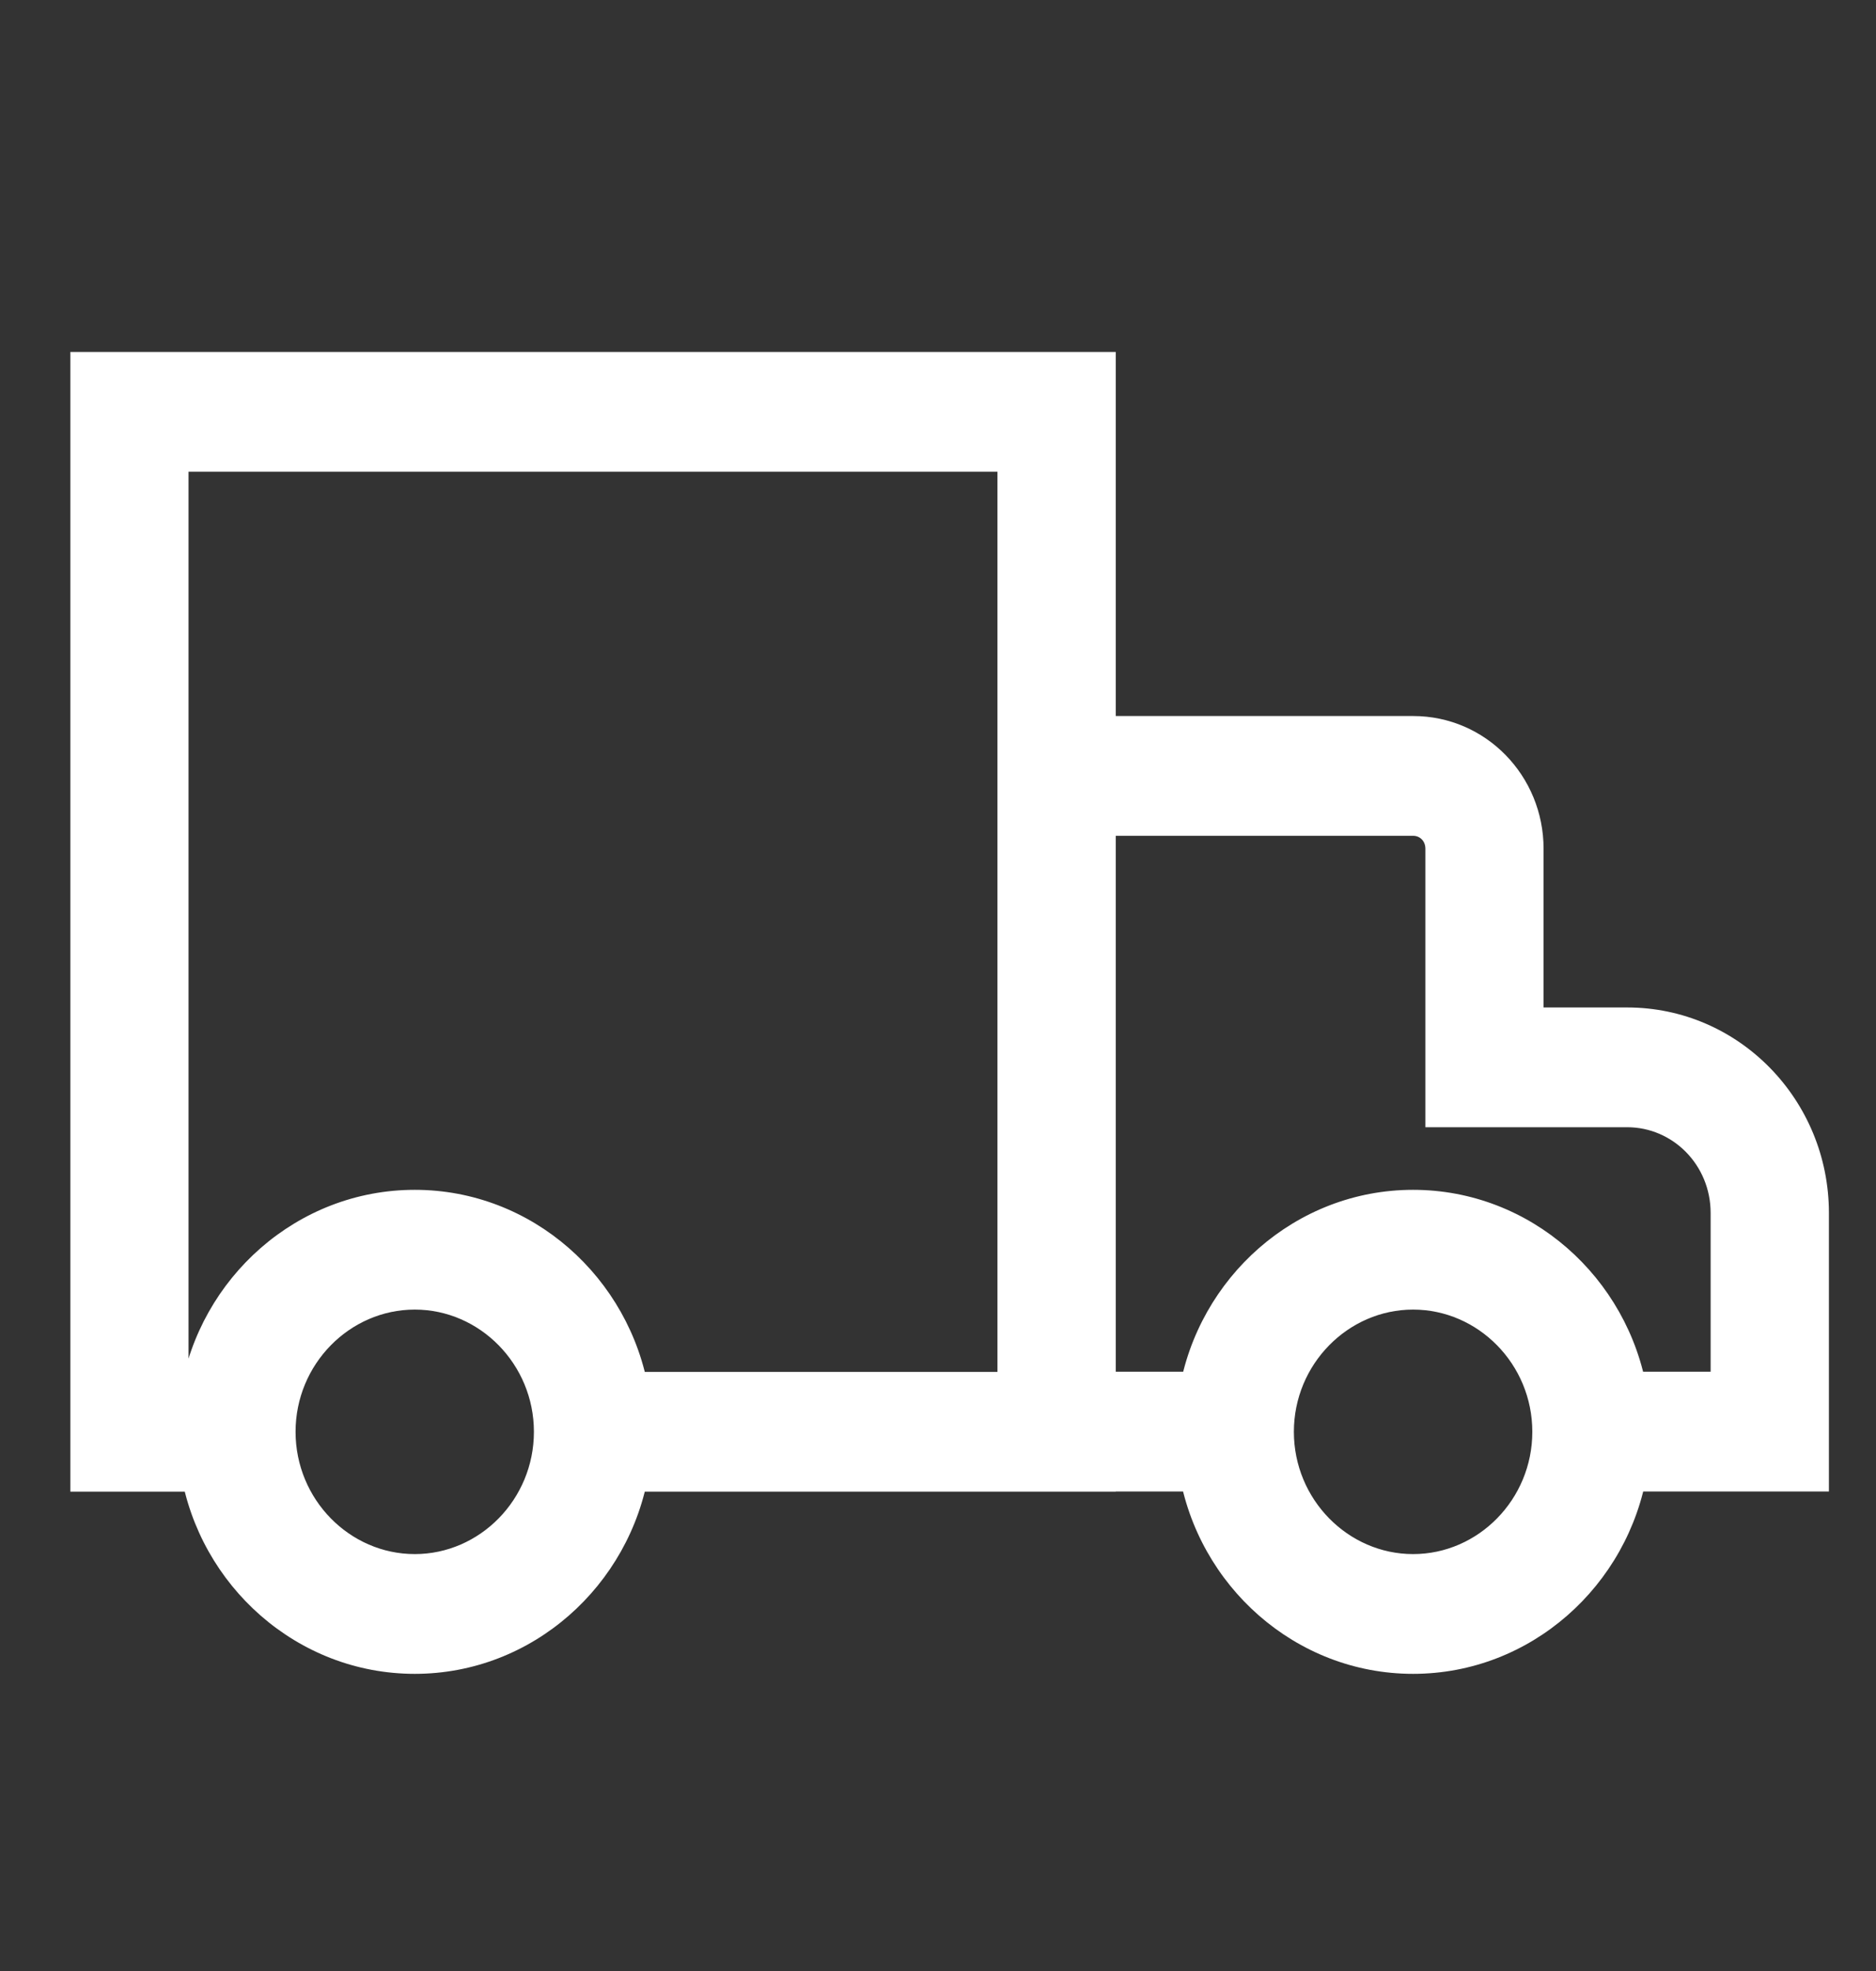
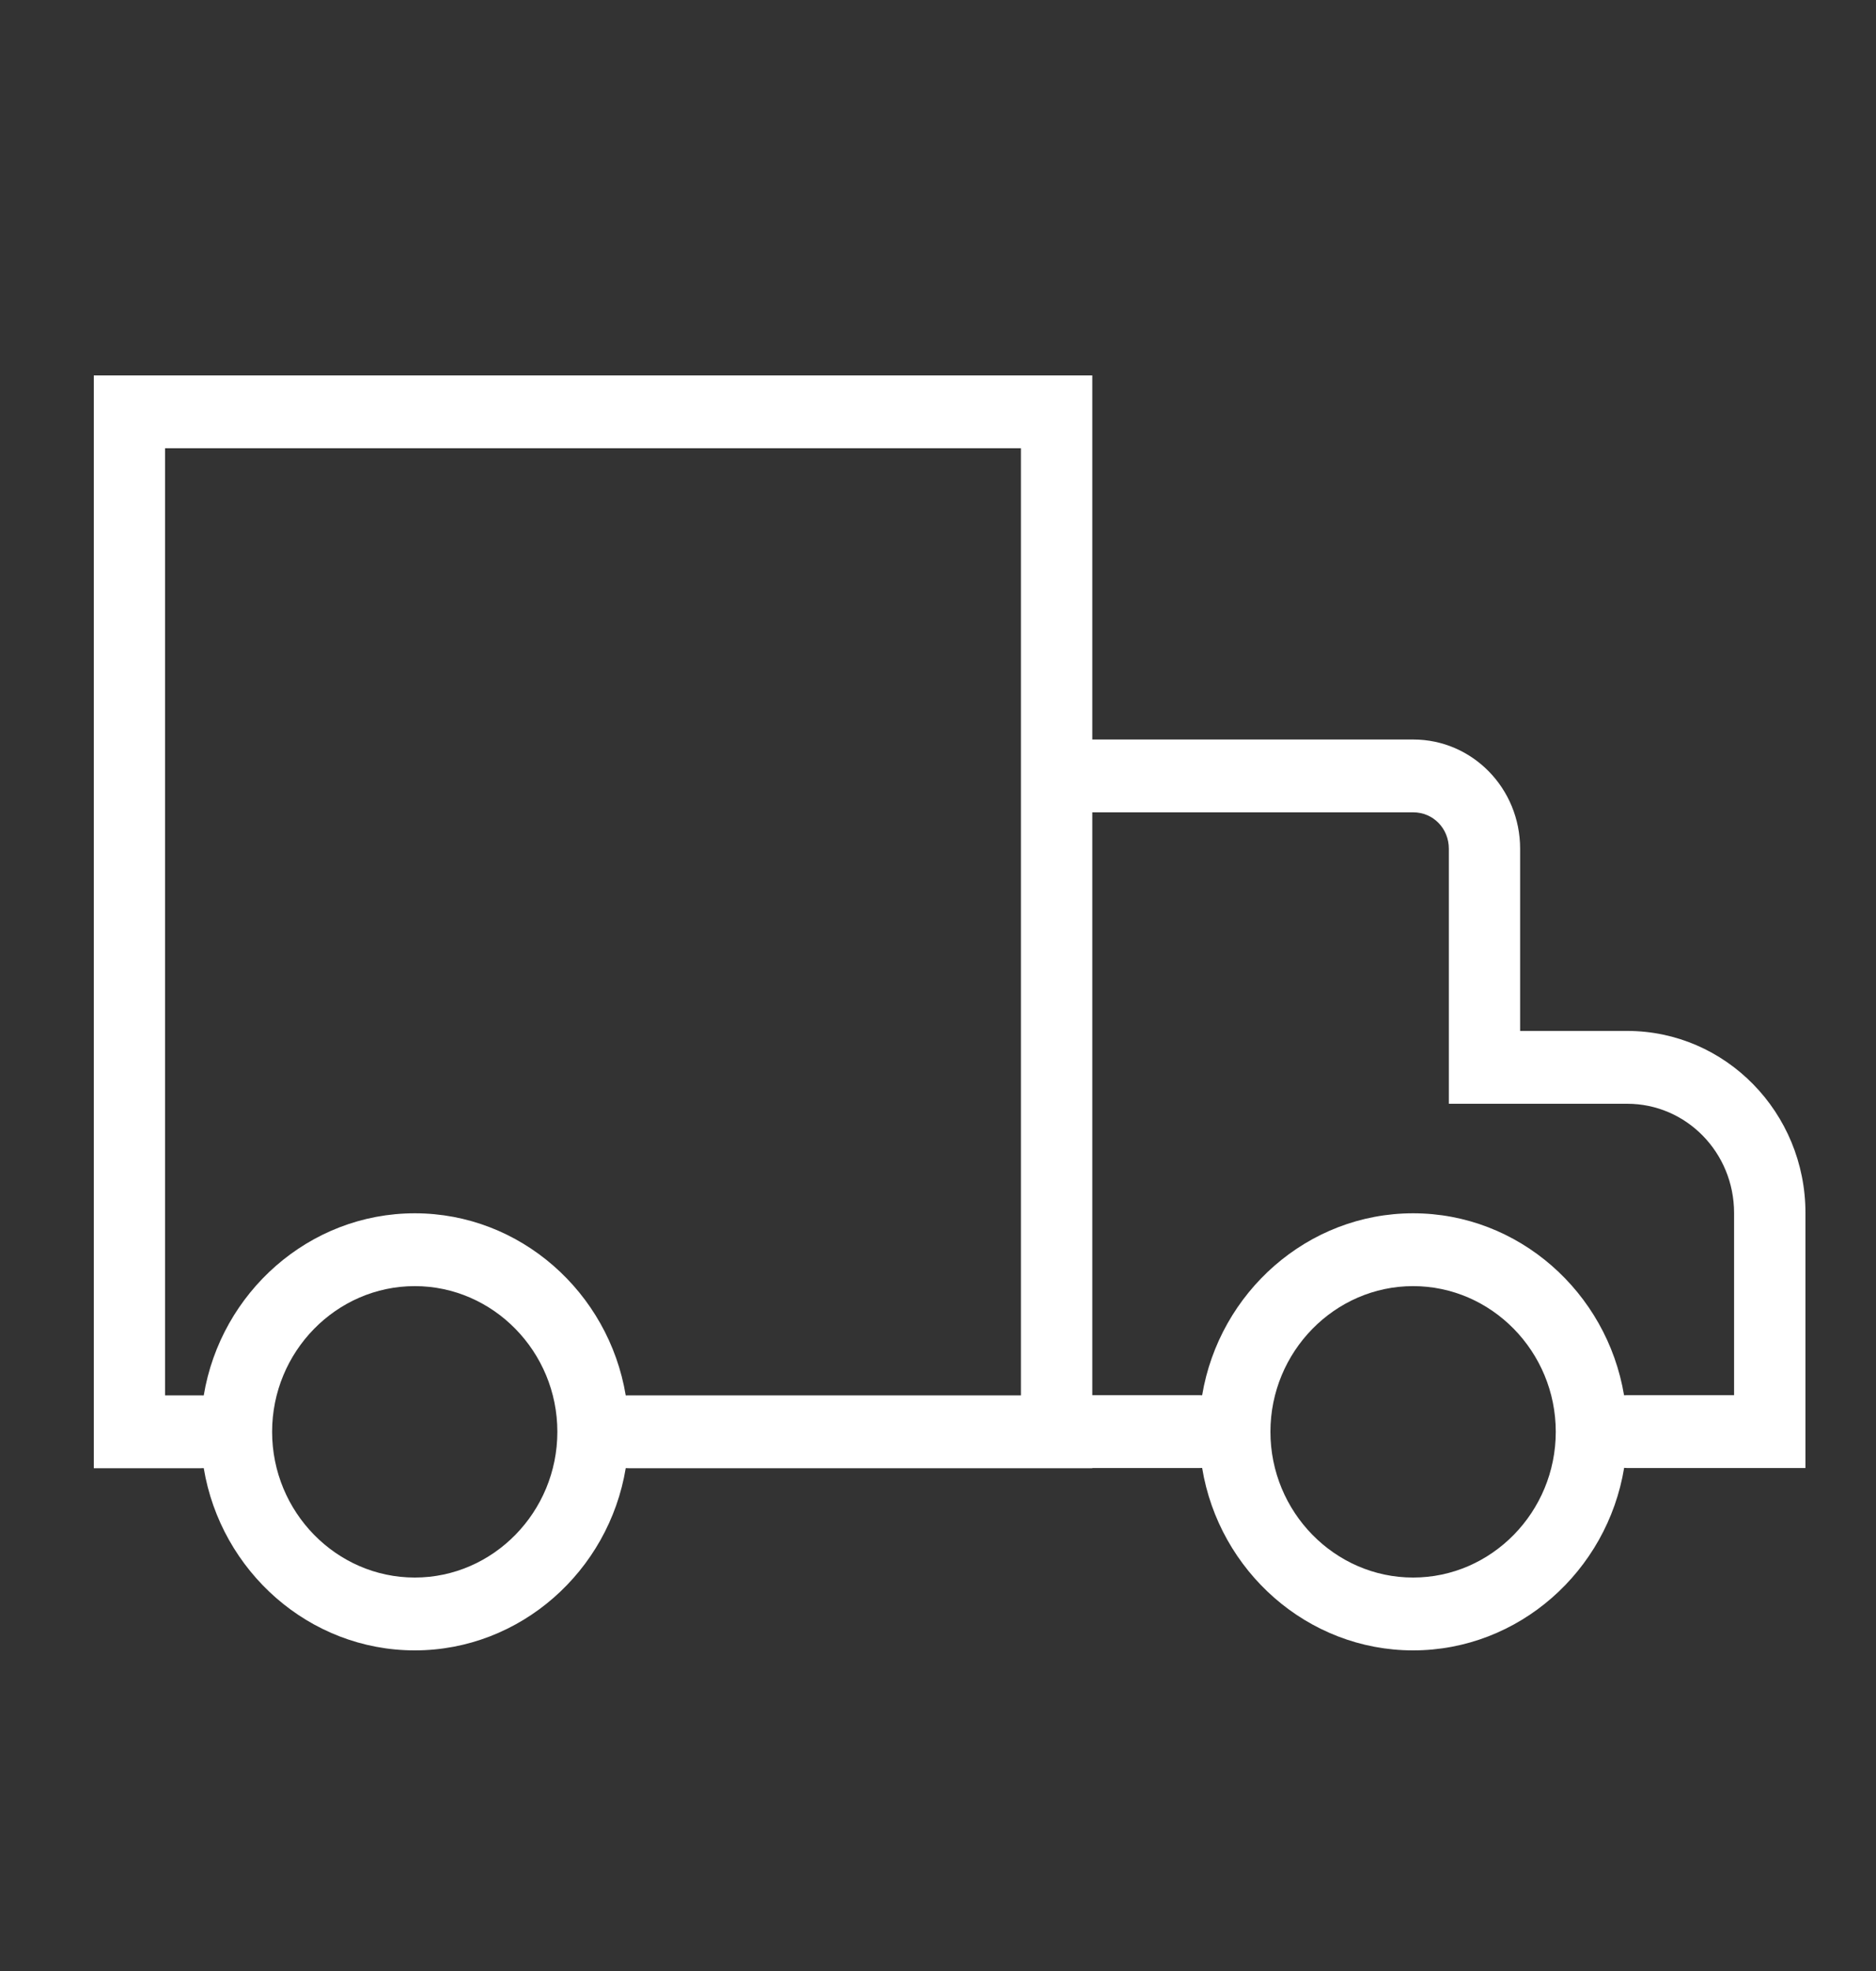
<svg xmlns="http://www.w3.org/2000/svg" width="20" height="21" viewBox="0 0 20 21" fill="none">
  <rect x="0" y="0" width="20" height="21" fill="#333333" stroke="none" />
  <g id="Icon / Track Order">
    <g id="Union">
      <path fill-rule="evenodd" clip-rule="evenodd" d="M2.141 15.643H1V4H11.645V7.879H15.066C15.697 7.879 16.206 8.399 16.206 9.043V10.984H17.347C18.396 10.984 19.248 11.853 19.248 12.924V15.641H17.347C17.336 15.641 17.326 15.64 17.315 15.639C17.134 16.739 16.192 17.584 15.065 17.584C13.939 17.584 12.996 16.739 12.816 15.64C12.805 15.64 12.795 15.641 12.785 15.641H11.645V15.643H6.703C6.692 15.643 6.681 15.642 6.671 15.642C6.49 16.74 5.547 17.584 4.422 17.584C3.296 17.584 2.354 16.74 2.172 15.642C2.162 15.642 2.151 15.643 2.141 15.643ZM2.172 14.868C2.354 13.77 3.296 12.927 4.422 12.927C5.547 12.927 6.489 13.77 6.671 14.868C6.681 14.867 6.692 14.867 6.703 14.867H10.884V7.879H10.884V4.776H1.76V14.867H2.141C2.151 14.867 2.162 14.867 2.172 14.868ZM17.347 14.865C17.336 14.865 17.325 14.865 17.314 14.866C17.131 13.769 16.19 12.927 15.065 12.927C13.941 12.927 12.999 13.769 12.816 14.866C12.806 14.865 12.795 14.865 12.785 14.865H11.645V8.655H15.066C15.279 8.655 15.446 8.826 15.446 9.043V11.76H17.347C17.978 11.76 18.487 12.28 18.487 12.924V14.865H17.347ZM15.065 13.703C15.902 13.703 16.586 14.402 16.586 15.255C16.586 16.109 15.902 16.808 15.065 16.808C14.229 16.808 13.544 16.109 13.544 15.255C13.544 14.402 14.229 13.703 15.065 13.703ZM5.942 15.255C5.942 14.402 5.258 13.703 4.422 13.703C3.585 13.703 2.901 14.402 2.901 15.255C2.901 16.109 3.585 16.808 4.422 16.808C5.258 16.808 5.942 16.109 5.942 15.255Z" fill="white" />
-       <path d="M1 15.643H0.75V15.893H1V15.643ZM1 4V3.75H0.75V4H1ZM11.645 4H11.895V3.75H11.645V4ZM11.645 7.879H11.395V8.129H11.645V7.879ZM16.206 10.984H15.956V11.234H16.206V10.984ZM19.248 15.641V15.891H19.498V15.641H19.248ZM17.315 15.639L17.335 15.39L17.106 15.372L17.068 15.599L17.315 15.639ZM12.816 15.64L13.062 15.599L13.025 15.372L12.796 15.39L12.816 15.64ZM11.645 15.641V15.391H11.395V15.641H11.645ZM11.645 15.643V15.893H11.895V15.643H11.645ZM6.671 15.642L6.691 15.392L6.462 15.374L6.424 15.601L6.671 15.642ZM2.172 15.642L2.419 15.601L2.381 15.374L2.152 15.392L2.172 15.642ZM2.172 14.868L2.152 15.117L2.381 15.136L2.419 14.909L2.172 14.868ZM6.671 14.868L6.424 14.909L6.462 15.136L6.691 15.117L6.671 14.868ZM10.884 14.867V15.117H11.134V14.867H10.884ZM10.884 7.879V7.629H10.634V7.879H10.884ZM10.884 7.879V8.129H11.134V7.879H10.884ZM10.884 4.776H11.134V4.526H10.884V4.776ZM1.76 4.776V4.526H1.51V4.776H1.76ZM1.76 14.867H1.51V15.117H1.76V14.867ZM17.314 14.866L17.068 14.907L17.105 15.134L17.335 15.115L17.314 14.866ZM12.816 14.866L12.796 15.115L13.025 15.133L13.063 14.907L12.816 14.866ZM11.645 14.865H11.395V15.115H11.645V14.865ZM11.645 8.655V8.405H11.395V8.655H11.645ZM15.446 11.76H15.196V12.01H15.446V11.76ZM18.487 14.865V15.115H18.737V14.865H18.487ZM1 15.893H2.141V15.393H1V15.893ZM0.75 4V15.643H1.25V4H0.75ZM11.645 3.75H1V4.25H11.645V3.75ZM11.895 7.879V4H11.395V7.879H11.895ZM15.066 7.629H11.645V8.129H15.066V7.629ZM16.456 9.043C16.456 8.266 15.84 7.629 15.066 7.629V8.129C15.554 8.129 15.956 8.532 15.956 9.043H16.456ZM16.456 10.984V9.043H15.956V10.984H16.456ZM17.347 10.734H16.206V11.234H17.347V10.734ZM19.498 12.924C19.498 11.72 18.539 10.734 17.347 10.734V11.234C18.253 11.234 18.998 11.986 18.998 12.924H19.498ZM19.498 15.641V12.924H18.998V15.641H19.498ZM17.347 15.891H19.248V15.391H17.347V15.891ZM17.295 15.889C17.312 15.89 17.329 15.891 17.347 15.891V15.391C17.343 15.391 17.339 15.391 17.335 15.39L17.295 15.889ZM15.065 17.834C16.32 17.834 17.362 16.894 17.562 15.68L17.068 15.599C16.906 16.584 16.063 17.334 15.065 17.334V17.834ZM12.569 15.68C12.768 16.894 13.81 17.834 15.065 17.834V17.334C14.067 17.334 13.224 16.584 13.062 15.599L12.569 15.68ZM12.785 15.891C12.802 15.891 12.818 15.89 12.835 15.889L12.796 15.39C12.792 15.391 12.789 15.391 12.785 15.391V15.891ZM11.645 15.891H12.785V15.391H11.645V15.891ZM11.895 15.643V15.641H11.395V15.643H11.895ZM6.703 15.893H11.645V15.393H6.703V15.893ZM6.651 15.891C6.668 15.892 6.685 15.893 6.703 15.893V15.393C6.699 15.393 6.695 15.393 6.691 15.392L6.651 15.891ZM4.422 17.834C5.676 17.834 6.717 16.895 6.918 15.682L6.424 15.601C6.262 16.585 5.419 17.334 4.422 17.334V17.834ZM1.926 15.682C2.126 16.895 3.167 17.834 4.422 17.834V17.334C3.424 17.334 2.582 16.585 2.419 15.601L1.926 15.682ZM2.141 15.893C2.158 15.893 2.175 15.892 2.192 15.891L2.152 15.392C2.148 15.393 2.144 15.393 2.141 15.393V15.893ZM4.422 12.677C3.168 12.677 2.127 13.614 1.926 14.827L2.419 14.909C2.582 13.925 3.425 13.177 4.422 13.177V12.677ZM6.918 14.827C6.716 13.614 5.675 12.677 4.422 12.677V13.177C5.419 13.177 6.261 13.925 6.424 14.909L6.918 14.827ZM6.703 14.617C6.685 14.617 6.668 14.617 6.651 14.619L6.691 15.117C6.695 15.117 6.699 15.117 6.703 15.117V14.617ZM10.884 14.617H6.703V15.117H10.884V14.617ZM10.634 7.879V14.867H11.134V7.879H10.634ZM10.884 7.629H10.884V8.129H10.884V7.629ZM10.634 4.776V7.879H11.134V4.776H10.634ZM1.76 5.026H10.884V4.526H1.76V5.026ZM2.01 14.867V4.776H1.51V14.867H2.01ZM2.141 14.617H1.76V15.117H2.141V14.617ZM2.193 14.619C2.175 14.617 2.158 14.617 2.141 14.617V15.117C2.145 15.117 2.148 15.117 2.152 15.117L2.193 14.619ZM17.335 15.115C17.339 15.115 17.343 15.115 17.347 15.115V14.615C17.329 14.615 17.311 14.615 17.293 14.617L17.335 15.115ZM15.065 13.177C16.062 13.177 16.904 13.924 17.068 14.907L17.561 14.825C17.359 13.613 16.318 12.677 15.065 12.677V13.177ZM13.063 14.907C13.227 13.924 14.069 13.177 15.065 13.177V12.677C13.812 12.677 12.772 13.613 12.57 14.825L13.063 14.907ZM12.785 15.115C12.789 15.115 12.793 15.115 12.796 15.115L12.836 14.617C12.819 14.615 12.802 14.615 12.785 14.615V15.115ZM11.645 15.115H12.785V14.615H11.645V15.115ZM11.395 8.655V14.865H11.895V8.655H11.395ZM15.066 8.405H11.645V8.905H15.066V8.405ZM15.696 9.043C15.696 8.693 15.421 8.405 15.066 8.405V8.905C15.136 8.905 15.196 8.959 15.196 9.043H15.696ZM15.696 11.76V9.043H15.196V11.76H15.696ZM17.347 11.51H15.446V12.01H17.347V11.51ZM18.737 12.924C18.737 12.147 18.121 11.51 17.347 11.51V12.01C17.835 12.01 18.237 12.413 18.237 12.924H18.737ZM18.737 14.865V12.924H18.237V14.865H18.737ZM17.347 15.115H18.487V14.615H17.347V15.115ZM16.836 15.255C16.836 14.268 16.044 13.453 15.065 13.453V13.953C15.759 13.953 16.336 14.535 16.336 15.255H16.836ZM15.065 17.058C16.044 17.058 16.836 16.242 16.836 15.255H16.336C16.336 15.976 15.759 16.558 15.065 16.558V17.058ZM13.294 15.255C13.294 16.242 14.086 17.058 15.065 17.058V16.558C14.372 16.558 13.794 15.976 13.794 15.255H13.294ZM15.065 13.453C14.086 13.453 13.294 14.268 13.294 15.255H13.794C13.794 14.535 14.372 13.953 15.065 13.953V13.453ZM4.422 13.953C5.115 13.953 5.692 14.535 5.692 15.255H6.192C6.192 14.268 5.401 13.453 4.422 13.453V13.953ZM3.151 15.255C3.151 14.535 3.728 13.953 4.422 13.953V13.453C3.442 13.453 2.651 14.268 2.651 15.255H3.151ZM4.422 16.558C3.728 16.558 3.151 15.976 3.151 15.255H2.651C2.651 16.242 3.442 17.058 4.422 17.058V16.558ZM5.692 15.255C5.692 15.976 5.115 16.558 4.422 16.558V17.058C5.401 17.058 6.192 16.242 6.192 15.255H5.692Z" fill="#FFFFFF" />
    </g>
  </g>
</svg>